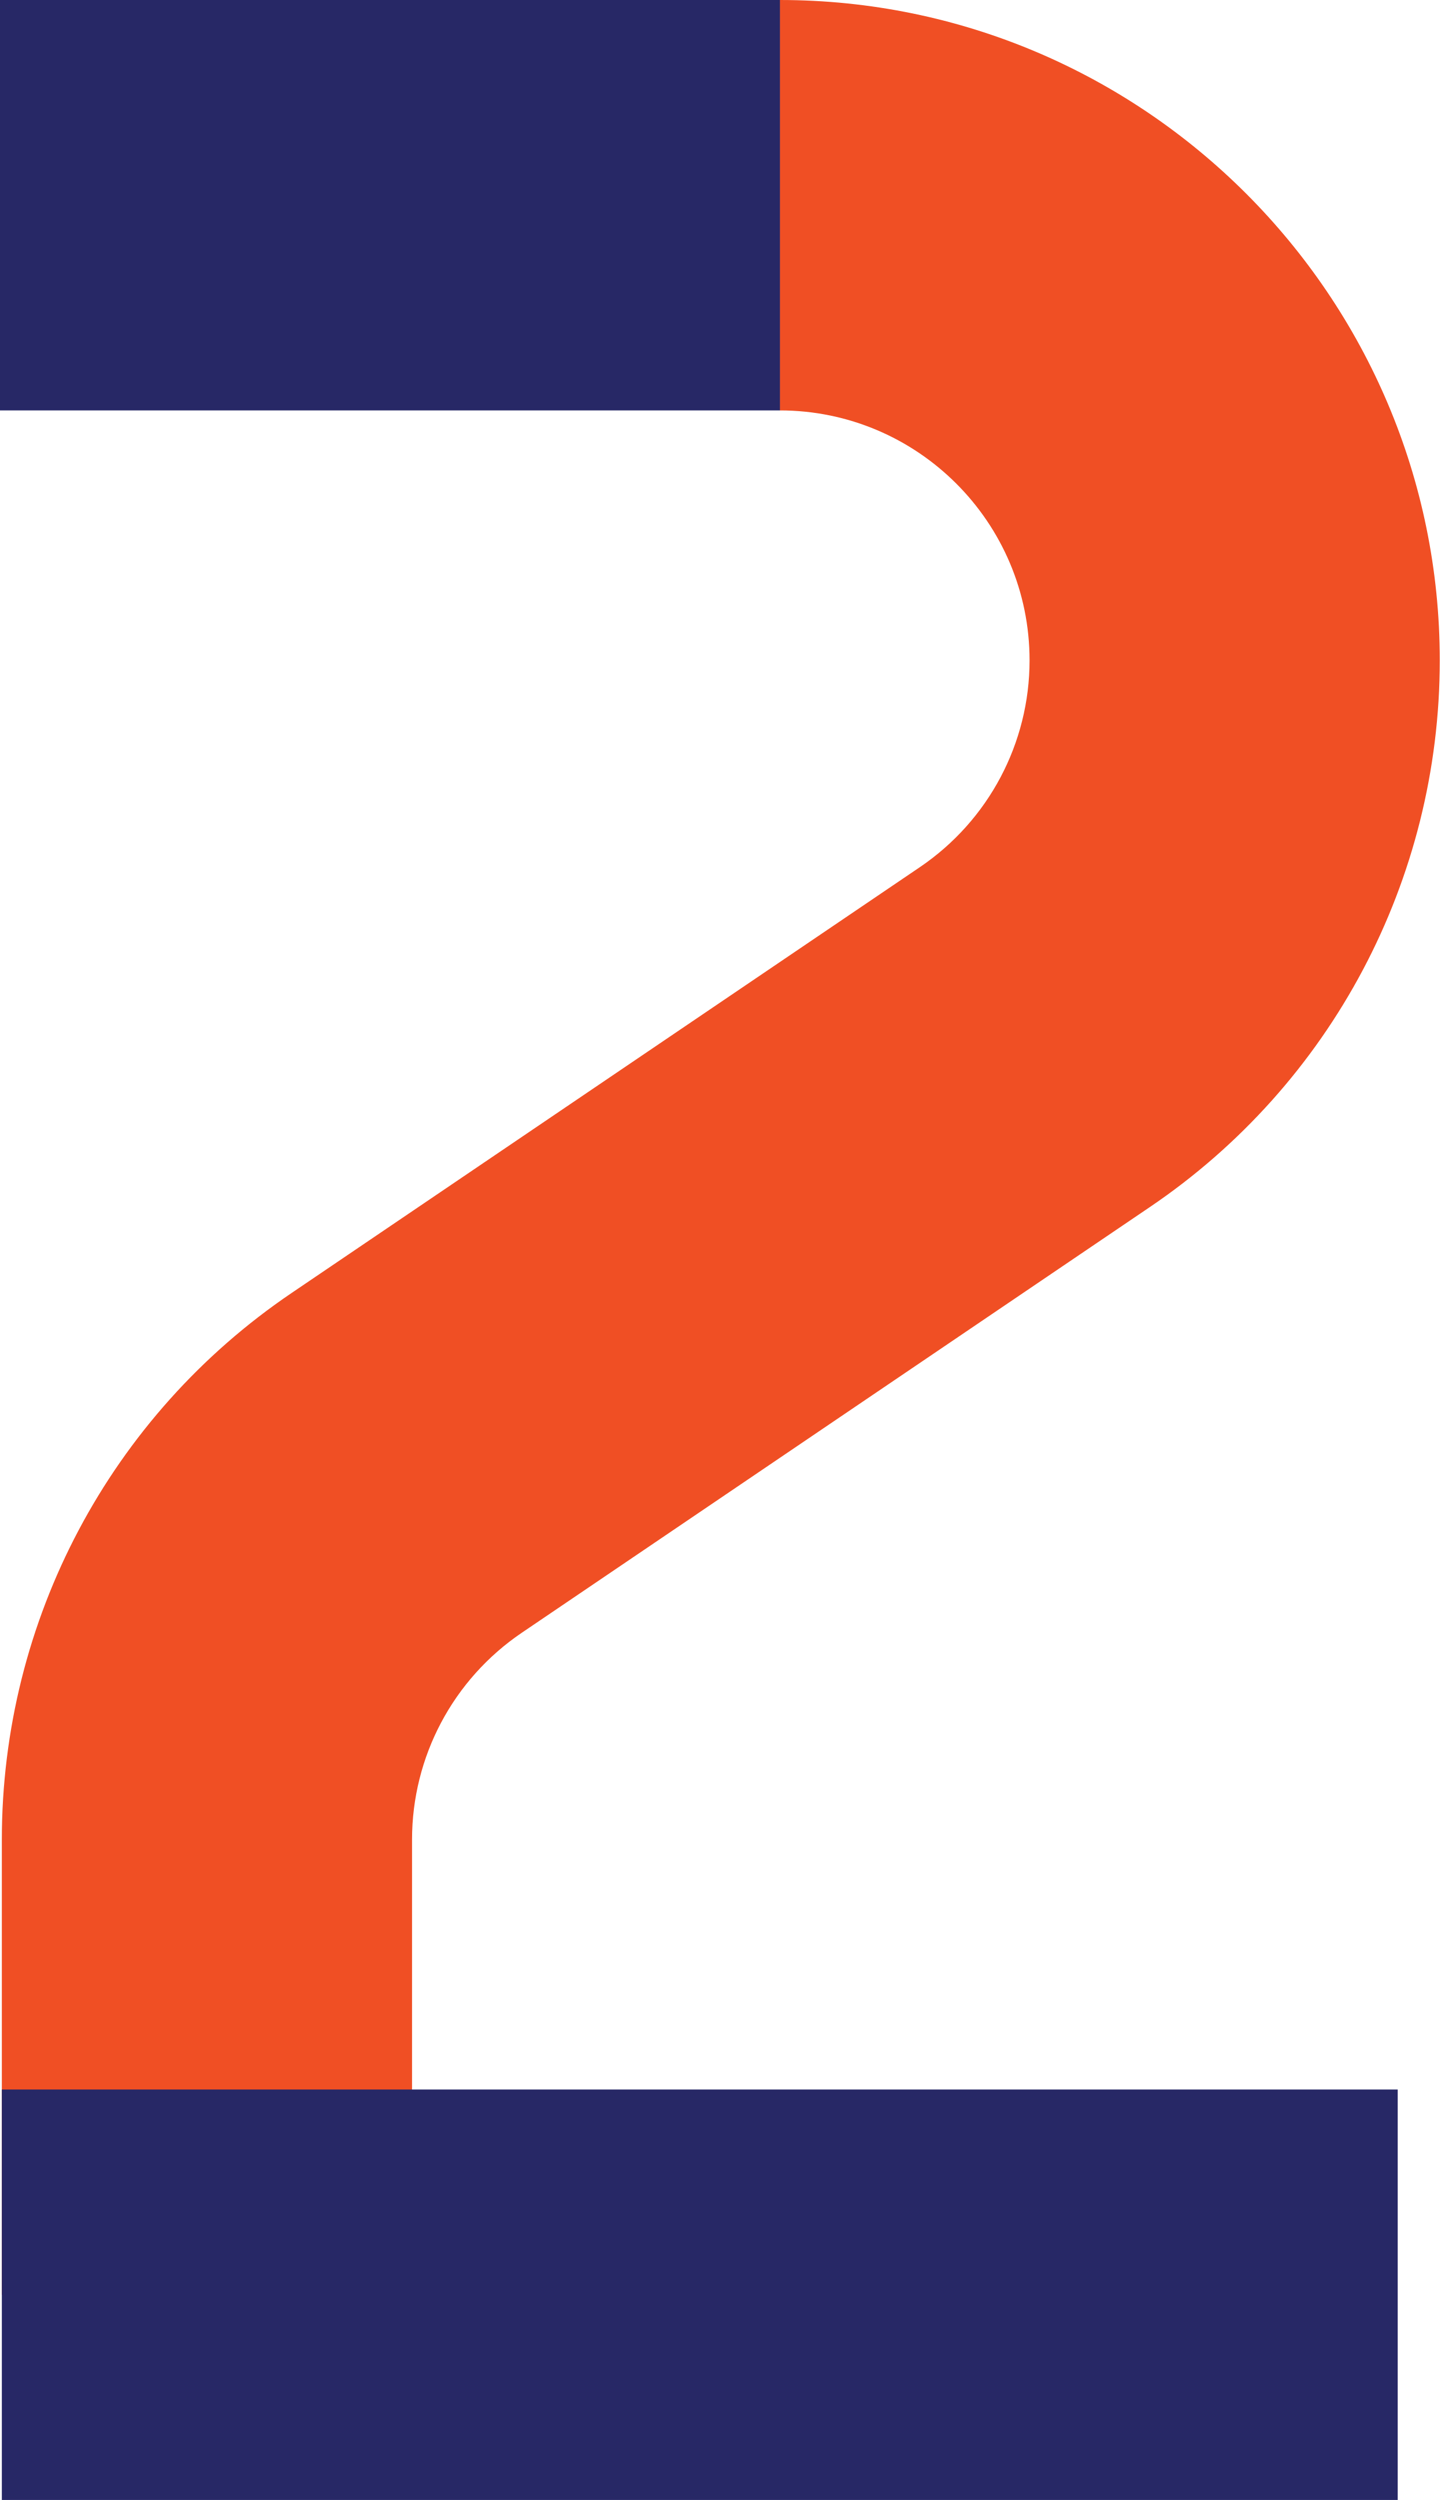
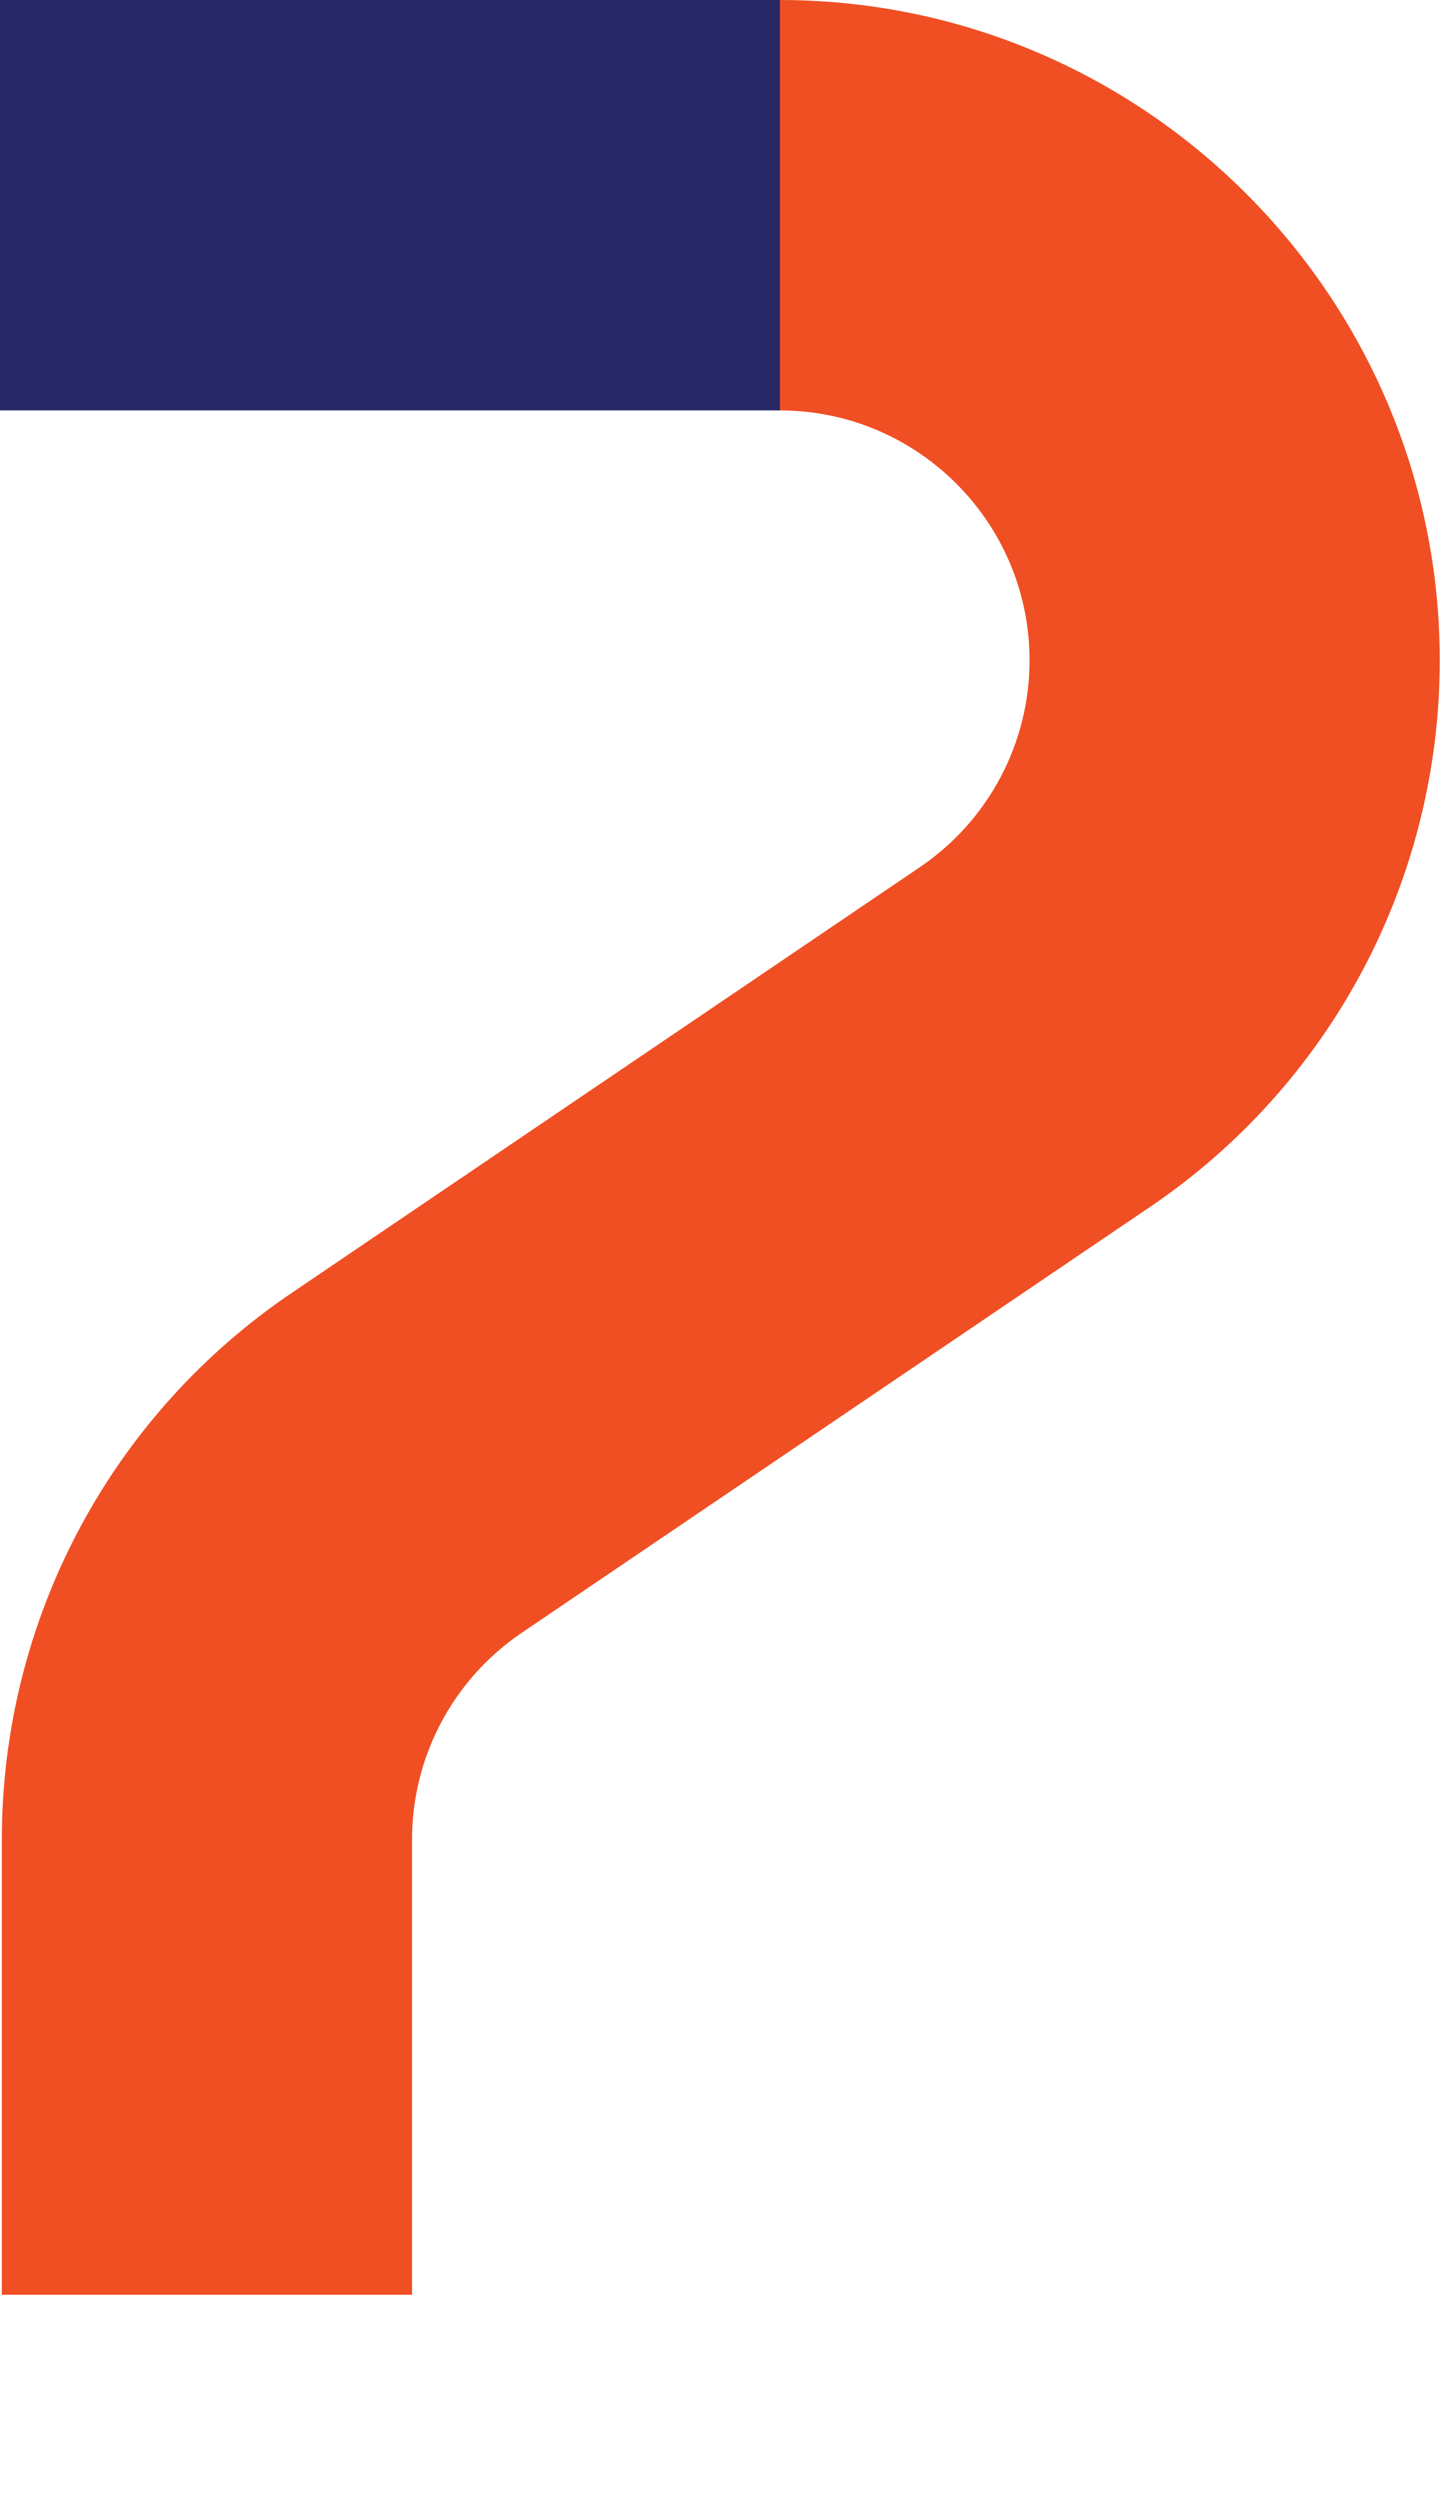
<svg xmlns="http://www.w3.org/2000/svg" width="48" height="83" viewBox="0 0 48 83" fill="none">
  <g clip-path="url(#clip0_115_4199)">
    <path d="M13.687 76.187H0.061V61.077C0.061 53.794 3.658 47.008 9.688 42.927L30.555 28.791C32.838 27.244 34.2 24.676 34.2 21.924C34.2 17.345 30.48 13.626 25.902 13.626V0C37.988 0 47.826 9.838 47.826 21.924C47.826 29.206 44.228 35.992 38.199 40.073L17.332 54.209C15.049 55.756 13.687 58.324 13.687 61.077V76.187Z" fill="#F04F24" />
    <path d="M25.909 0H0V13.626H25.909V0Z" fill="#272866" />
-     <path d="M46.429 69.374H0.061V83H46.429V69.374Z" fill="#272866" />
  </g>
  <defs>
    <clipPath id="clip0_115_4199">
      <rect width="47.833" height="83" fill="white" />
    </clipPath>
  </defs>
</svg>